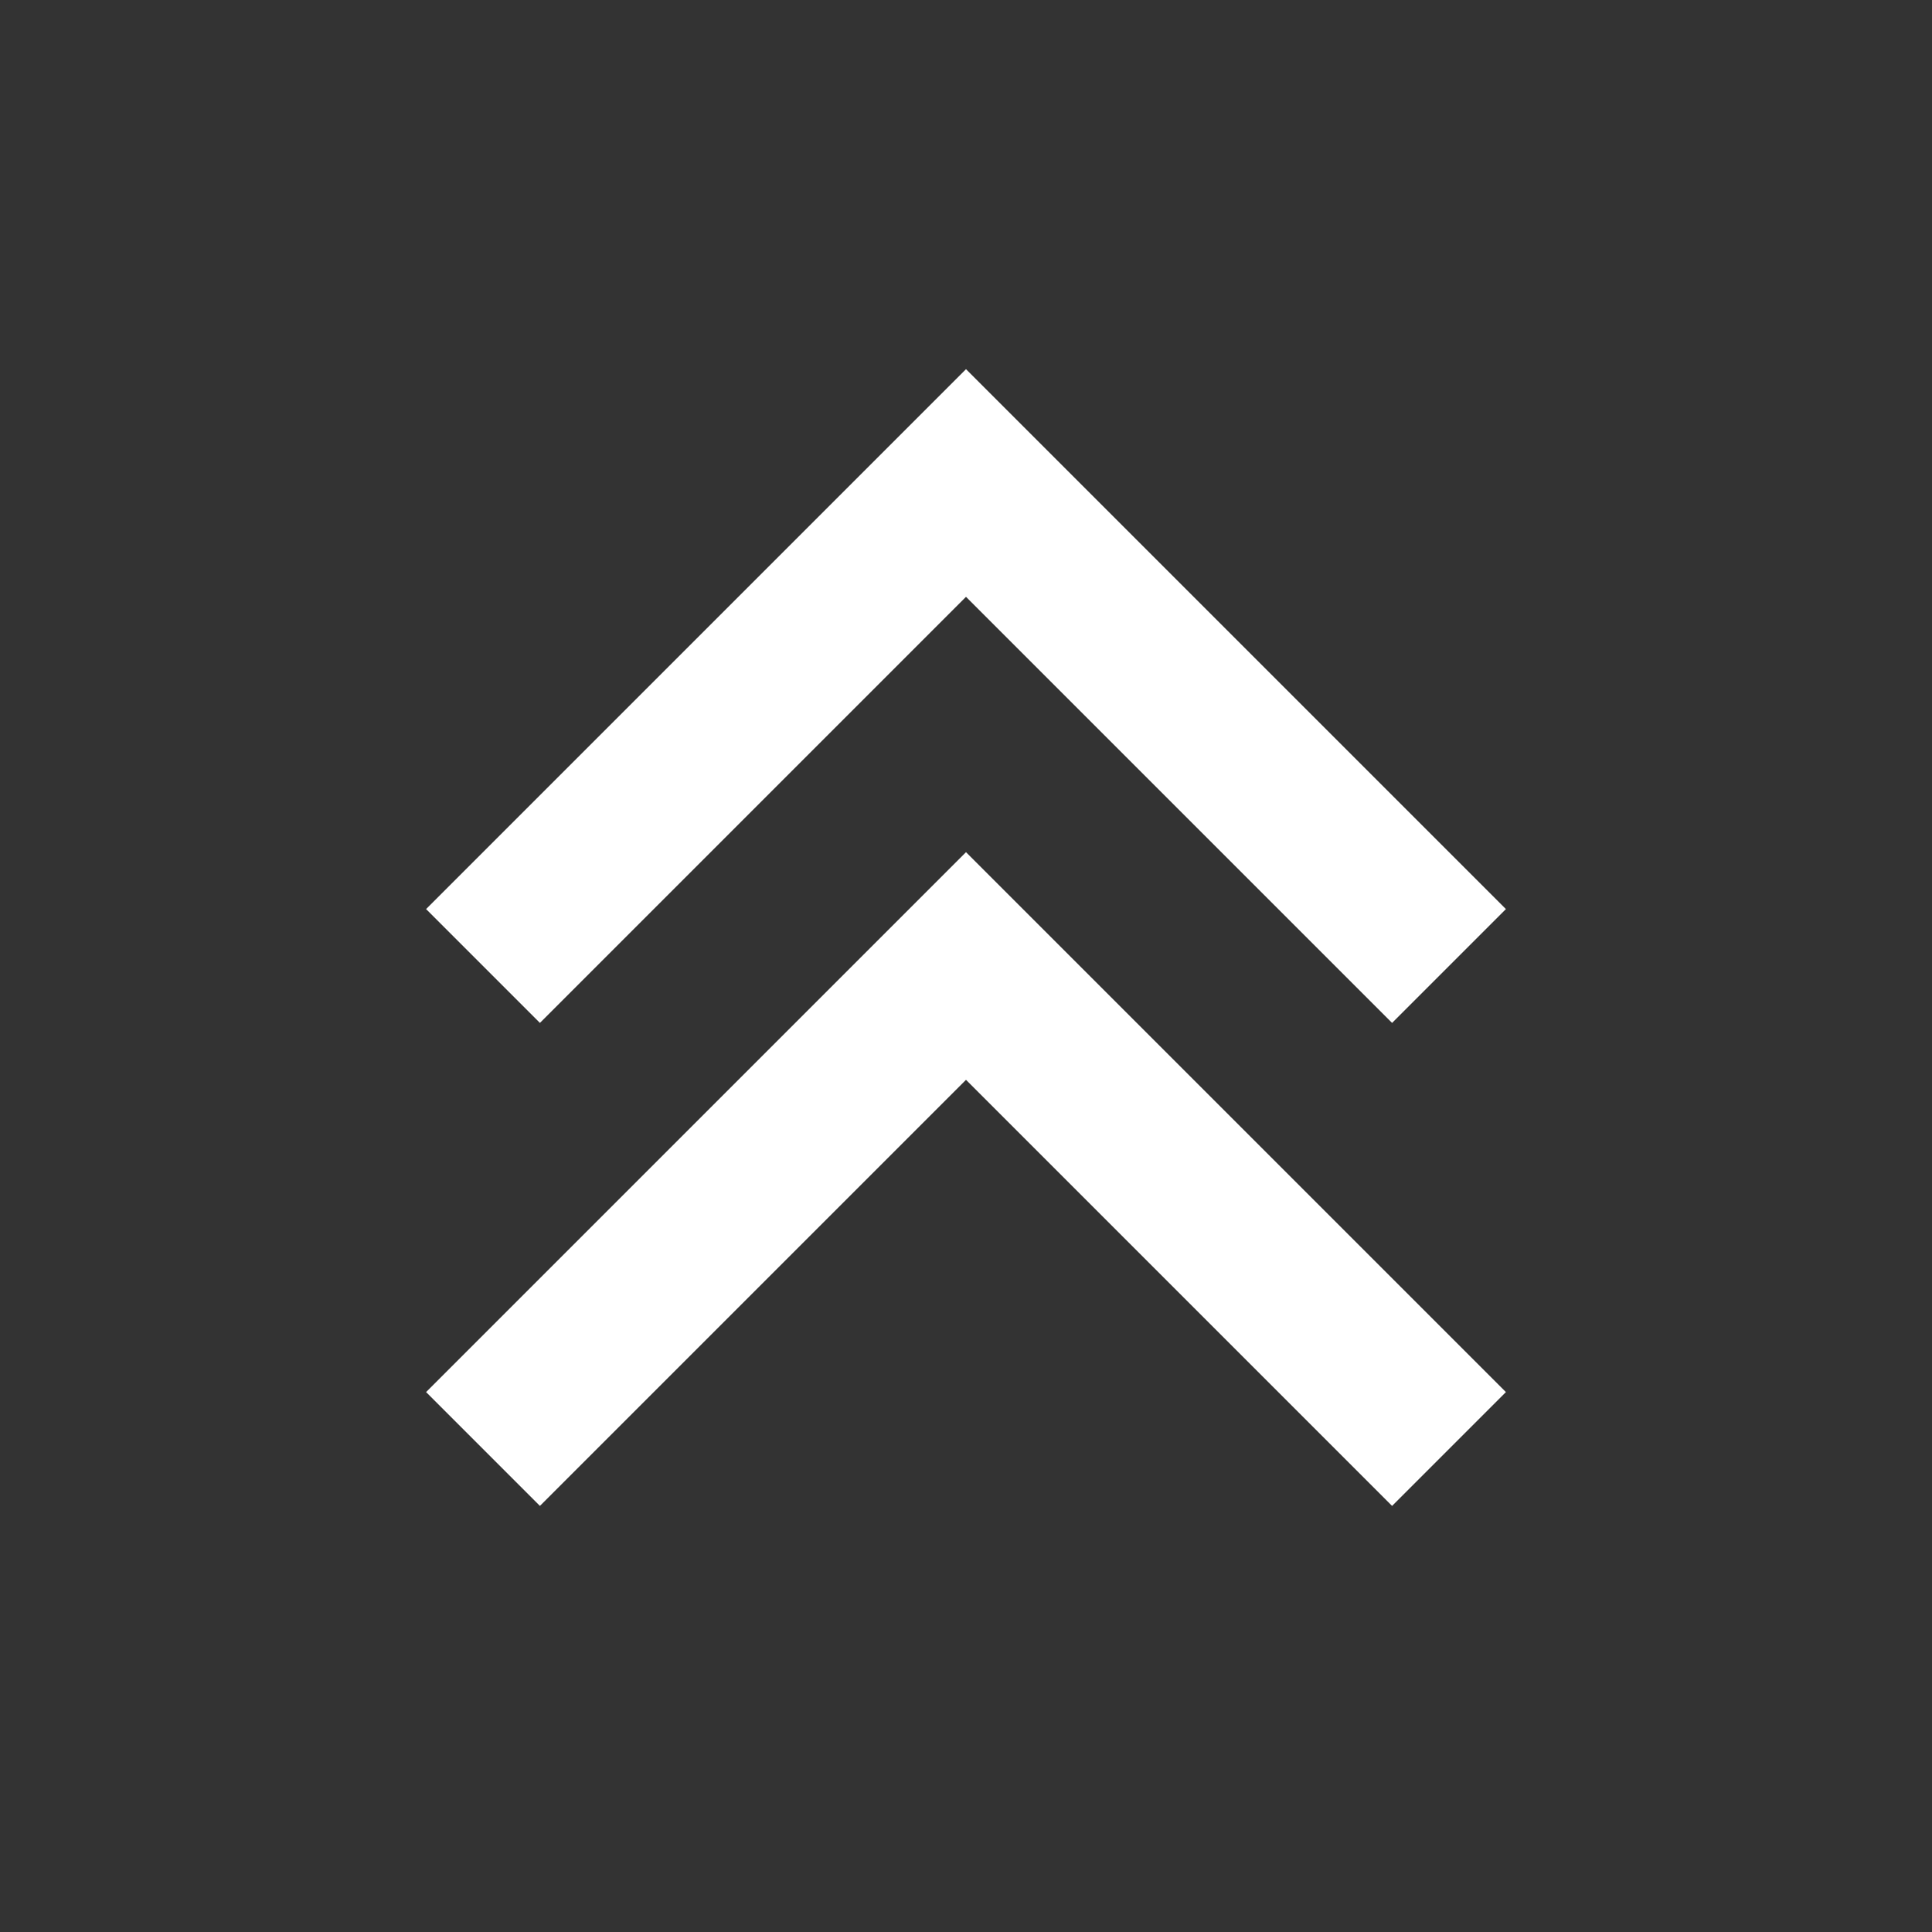
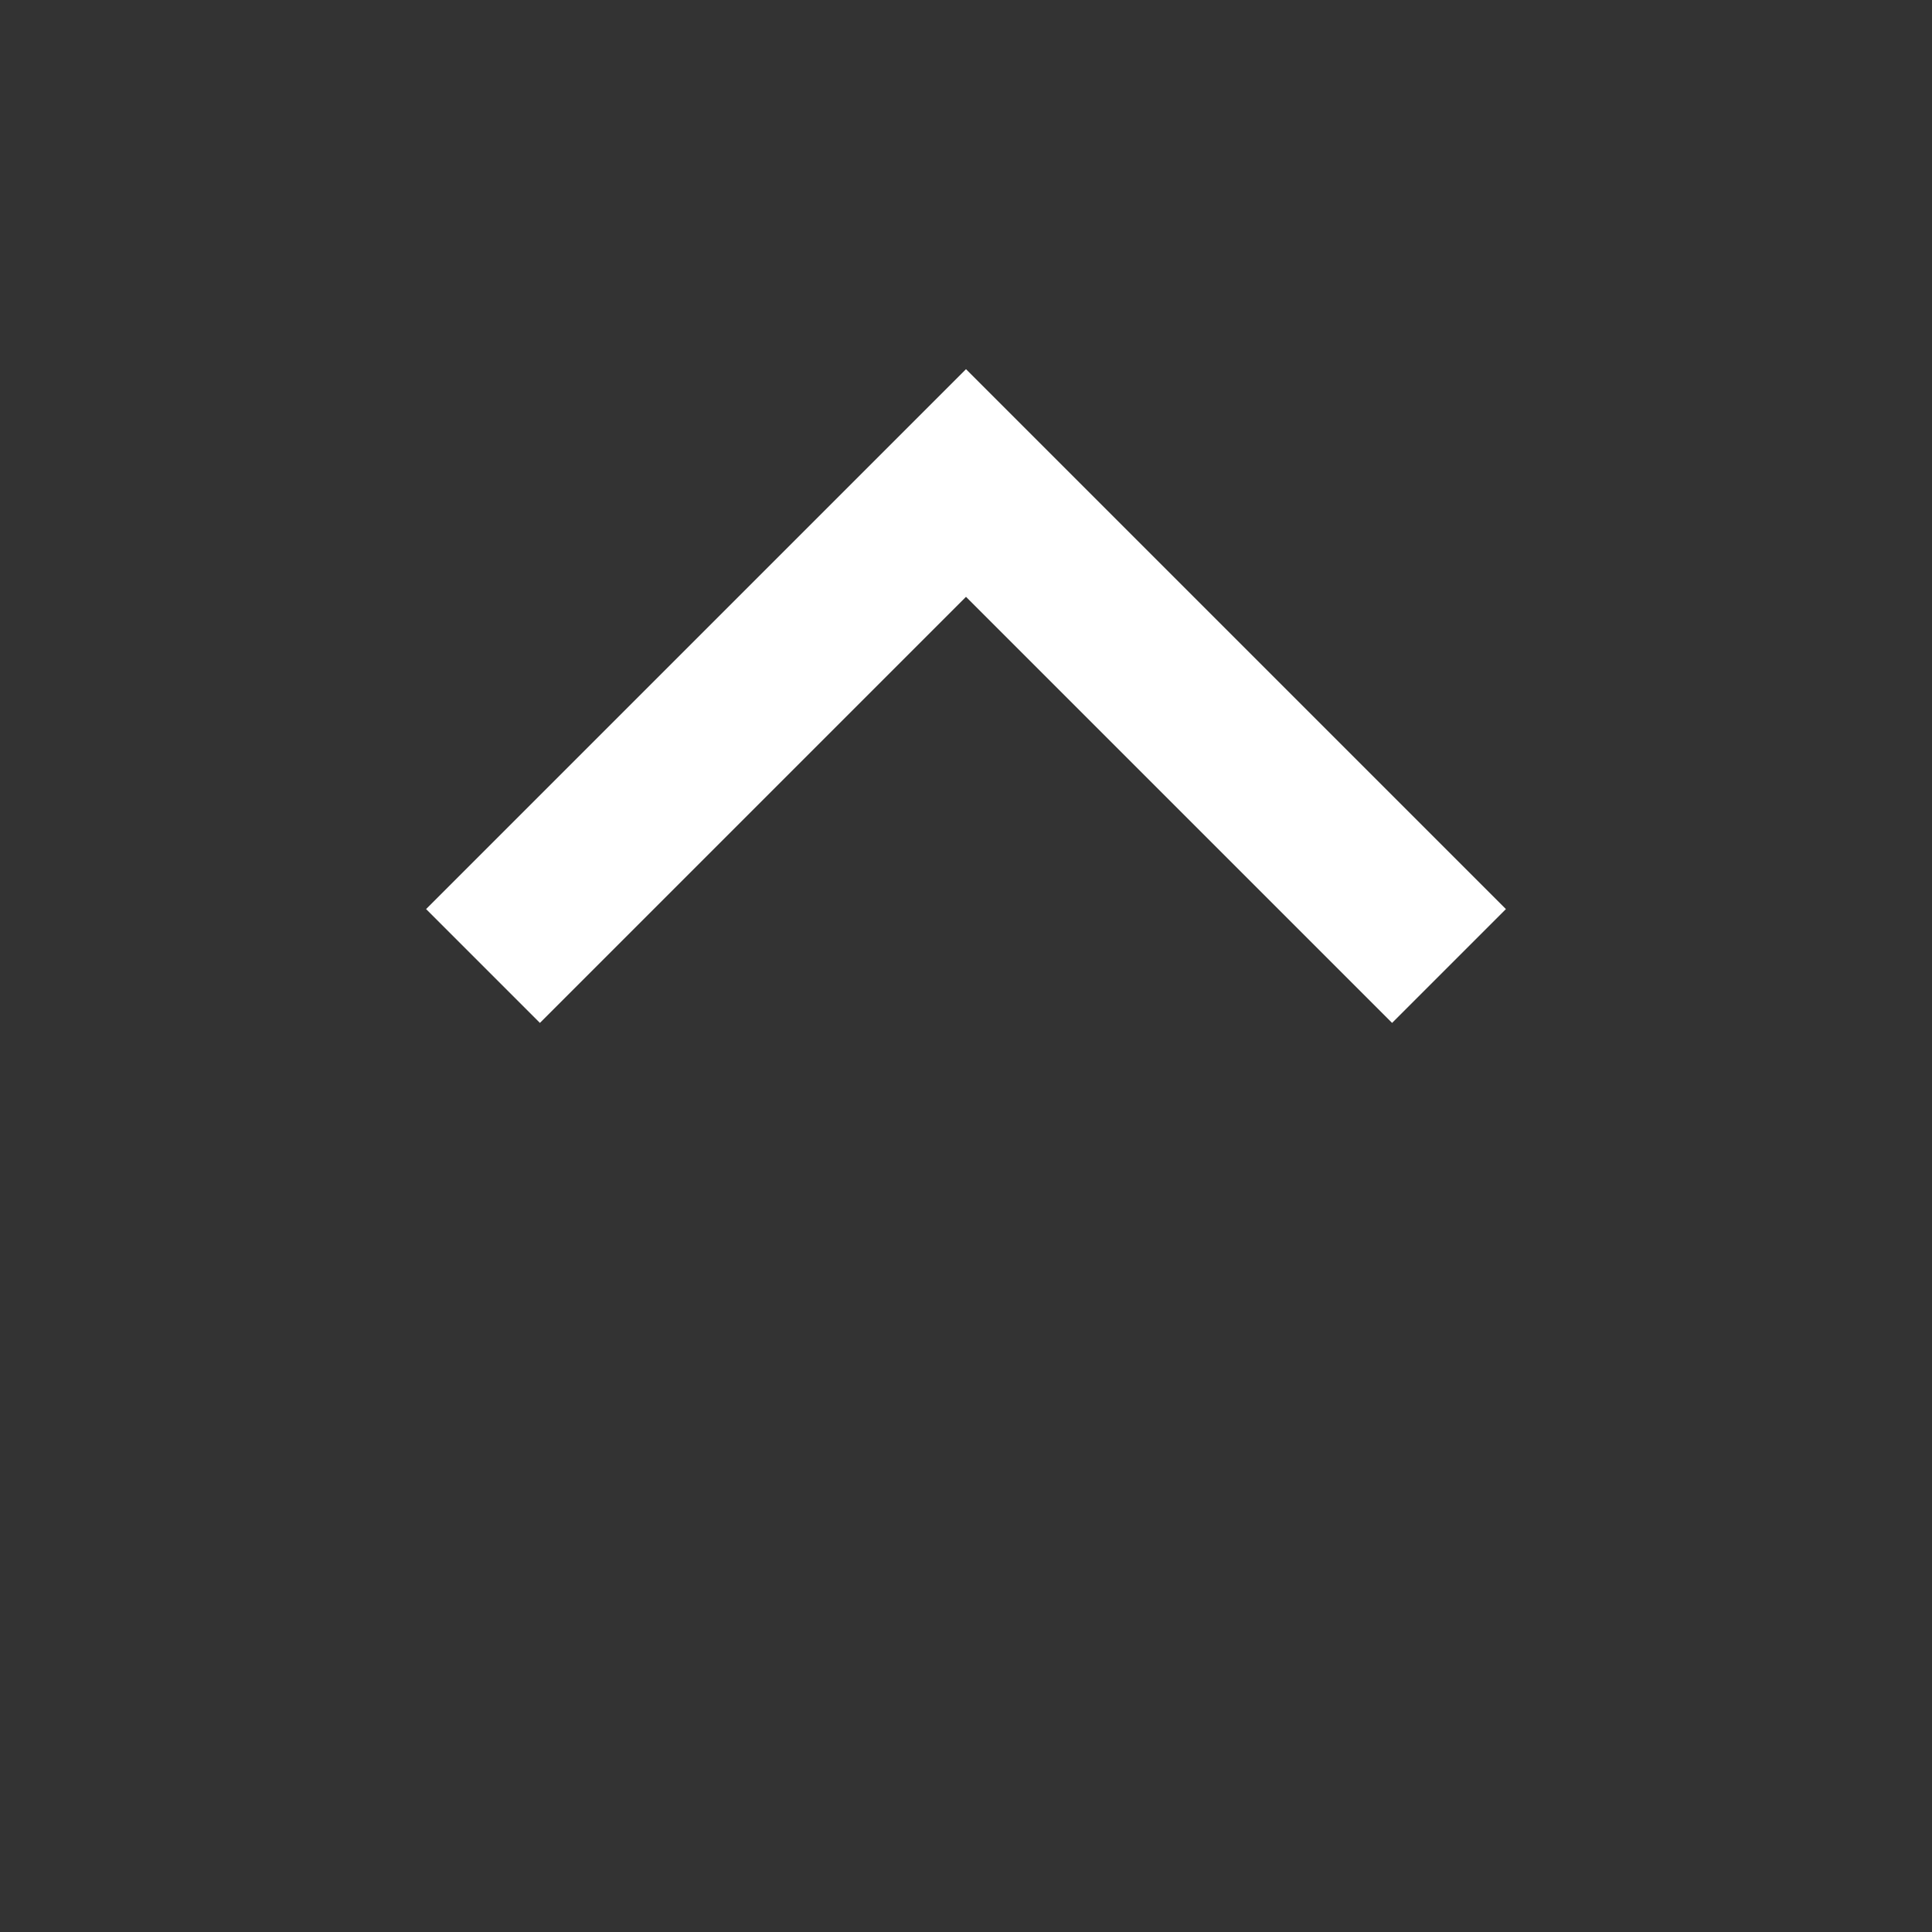
<svg xmlns="http://www.w3.org/2000/svg" width="24" height="24" viewBox="0 0 24 24" fill="none">
  <rect x="0" y="0" width="24" height="24" fill="#333333" stroke="none" />
-   <path d="M12 12L12.707 11.293L12 10.586L11.293 11.293L12 12ZM18.707 17.293L12.707 11.293L11.293 12.707L17.293 18.707L18.707 17.293ZM11.293 11.293L5.293 17.293L6.707 18.707L12.707 12.707L11.293 11.293Z" fill="white" />
  <path d="M12 6L12.707 5.293L12 4.586L11.293 5.293L12 6ZM18.707 11.293L12.707 5.293L11.293 6.707L17.293 12.707L18.707 11.293ZM11.293 5.293L5.293 11.293L6.707 12.707L12.707 6.707L11.293 5.293Z" fill="white" />
</svg>